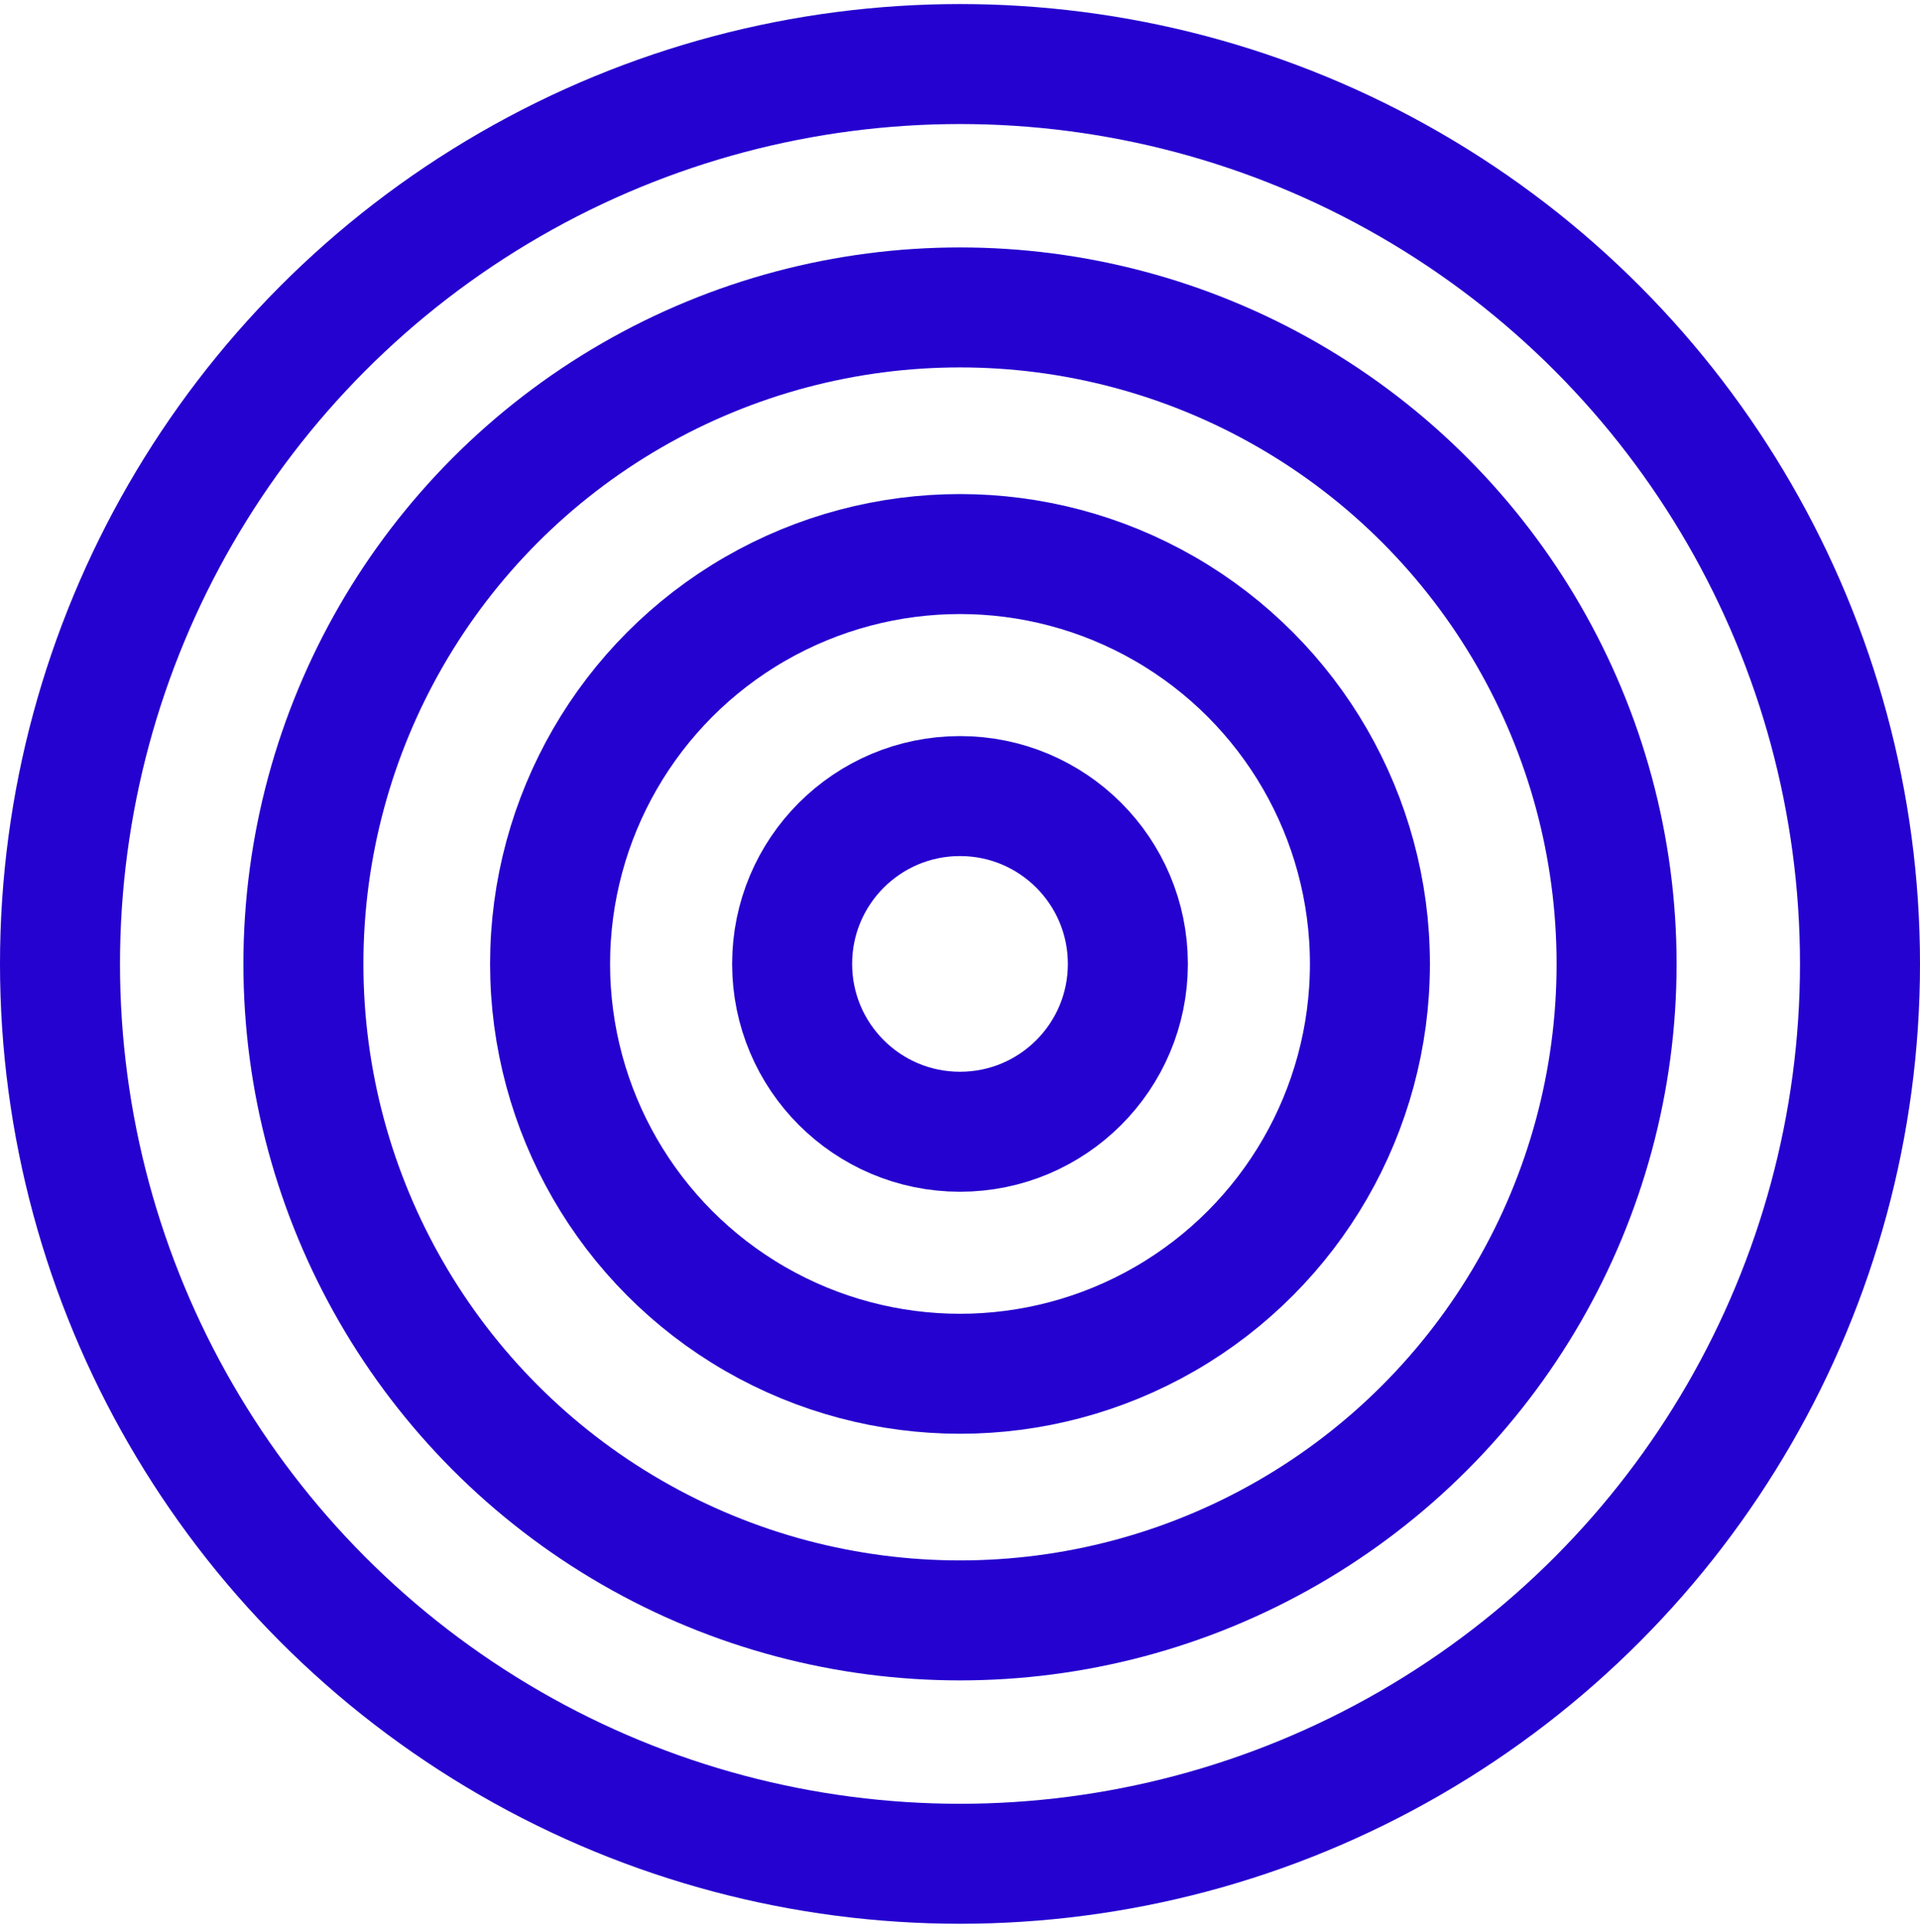
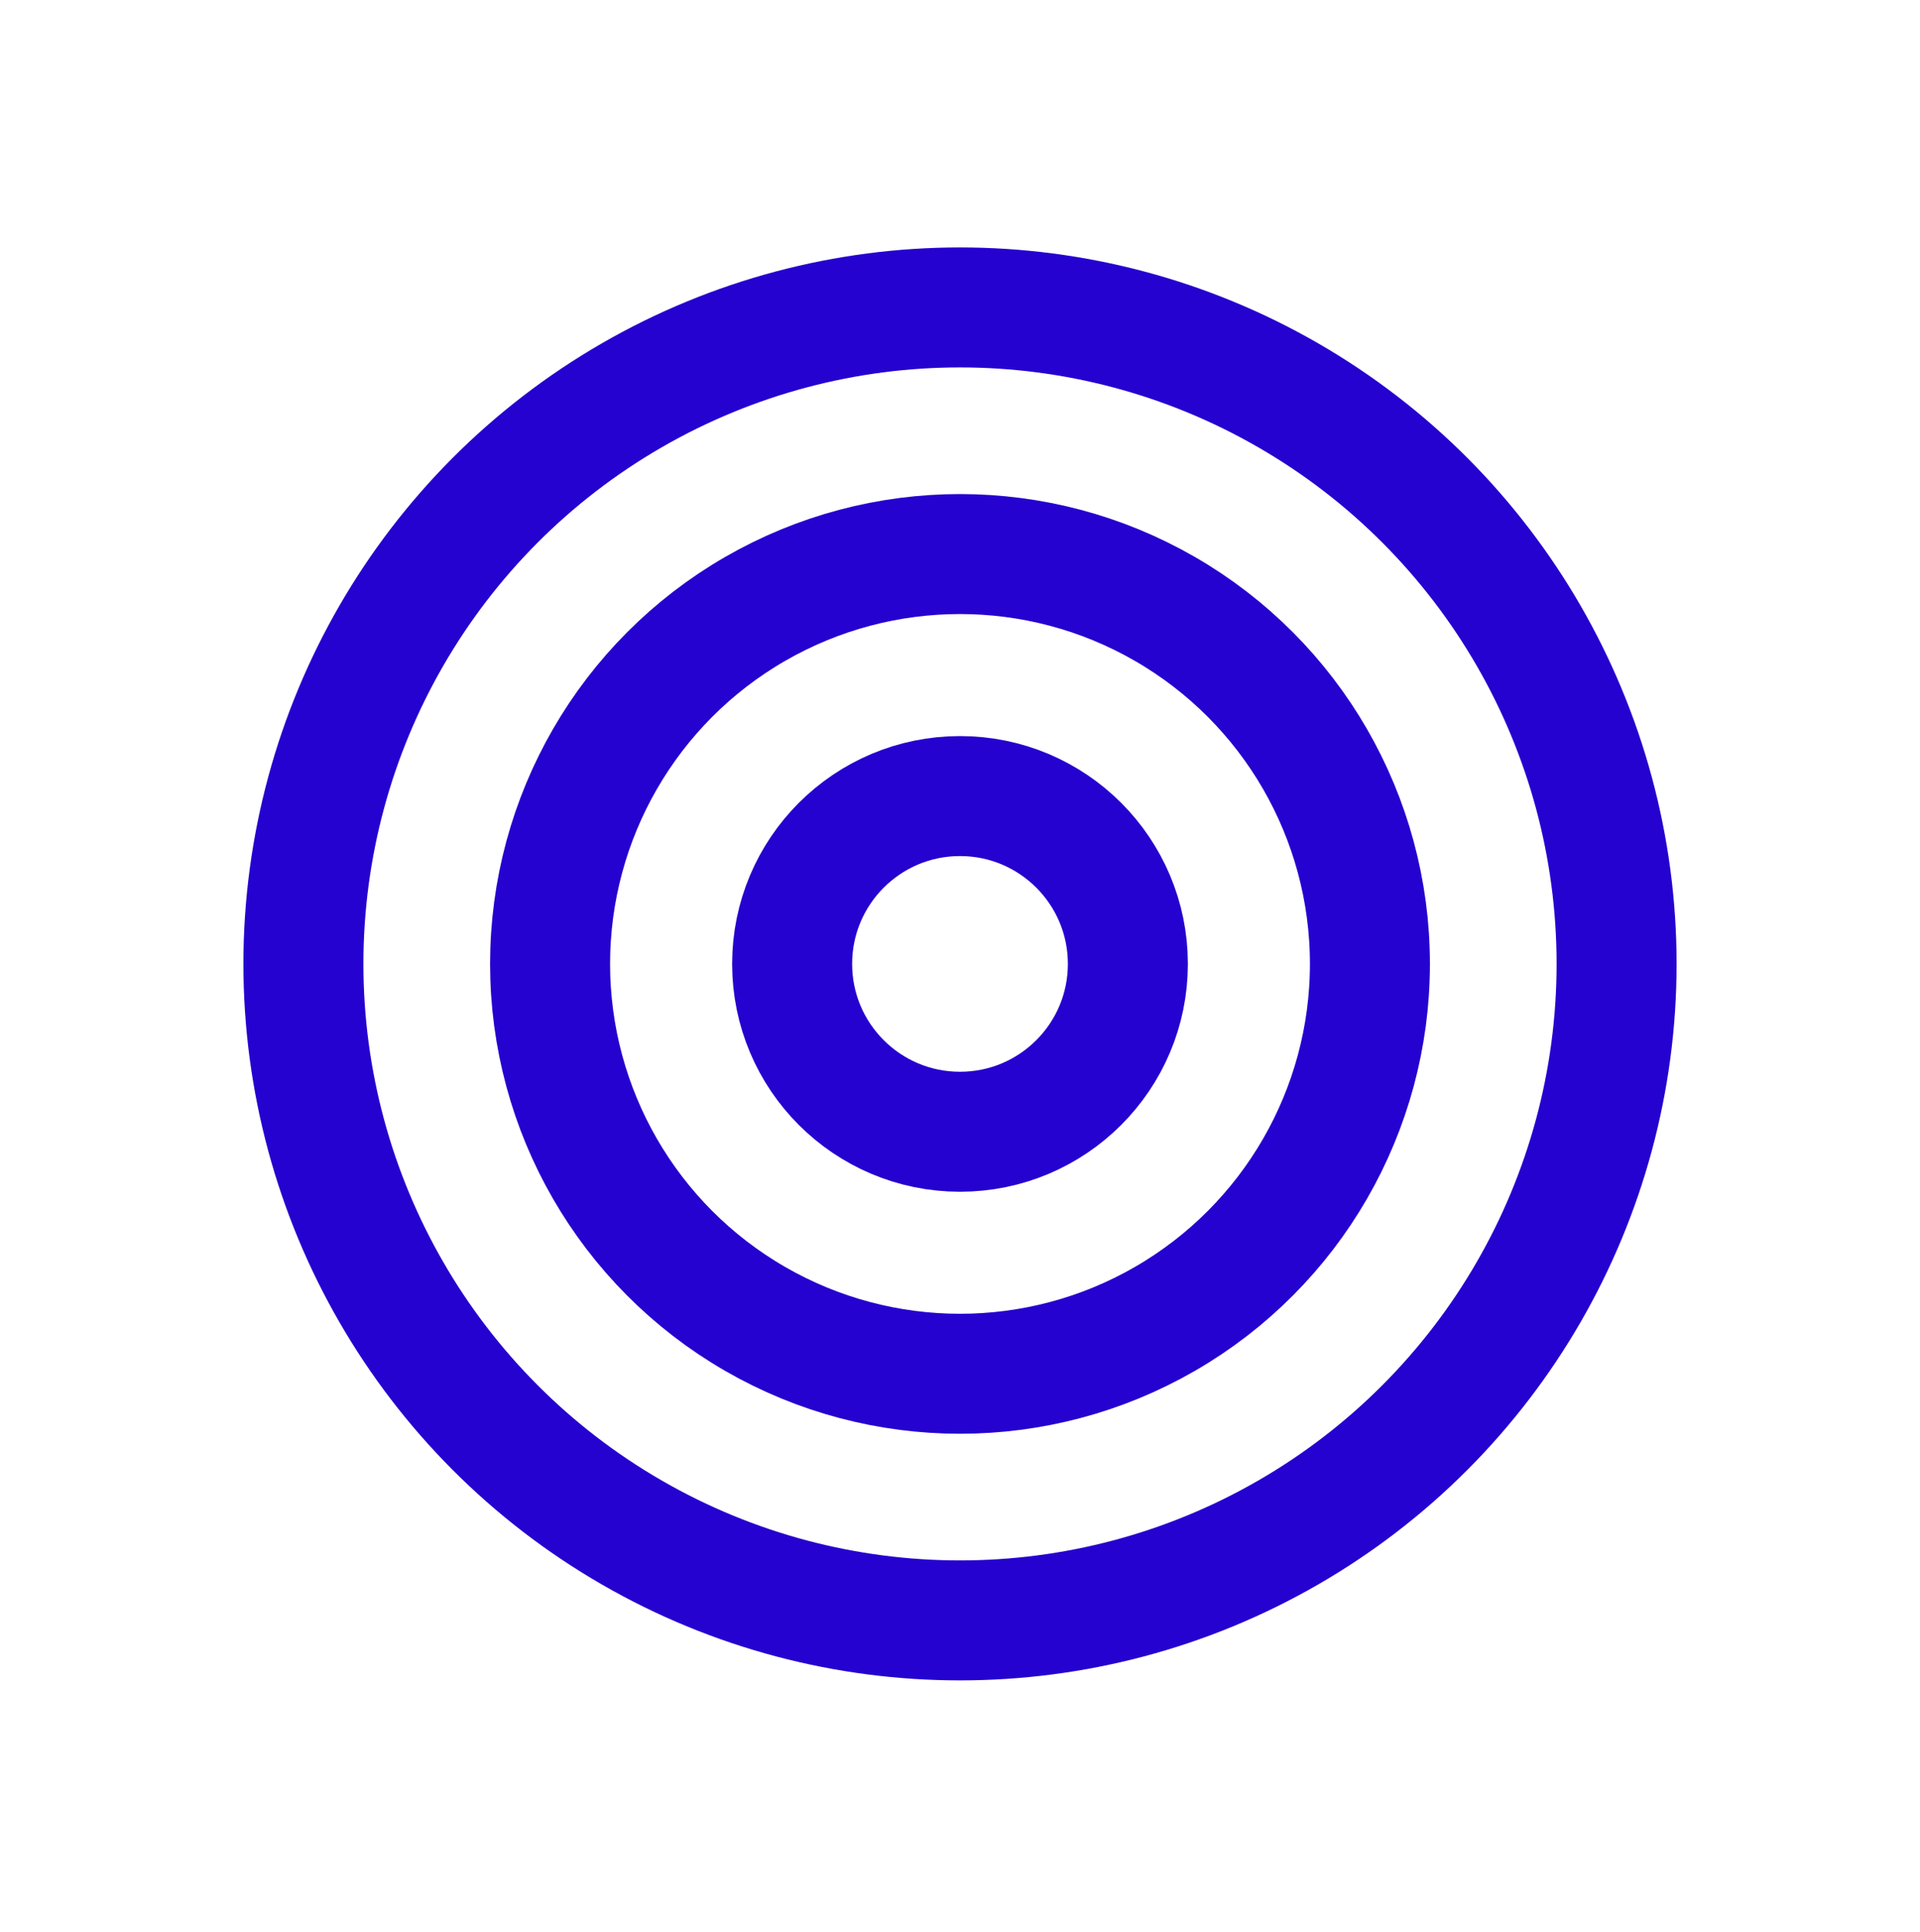
<svg xmlns="http://www.w3.org/2000/svg" width="160" height="161" viewBox="0 0 160 161" fill="none">
  <circle cx="80" cy="80.338" r="34.16" stroke="#2502CF" stroke-width="10" />
  <circle cx="80" cy="80.338" r="13.989" stroke="#2502CF" stroke-width="10" />
  <circle cx="80" cy="80.338" r="54.716" stroke="#2502CF" stroke-width="10" />
-   <circle cx="80" cy="80.338" r="75" stroke="#2502CF" stroke-width="10" />
</svg>